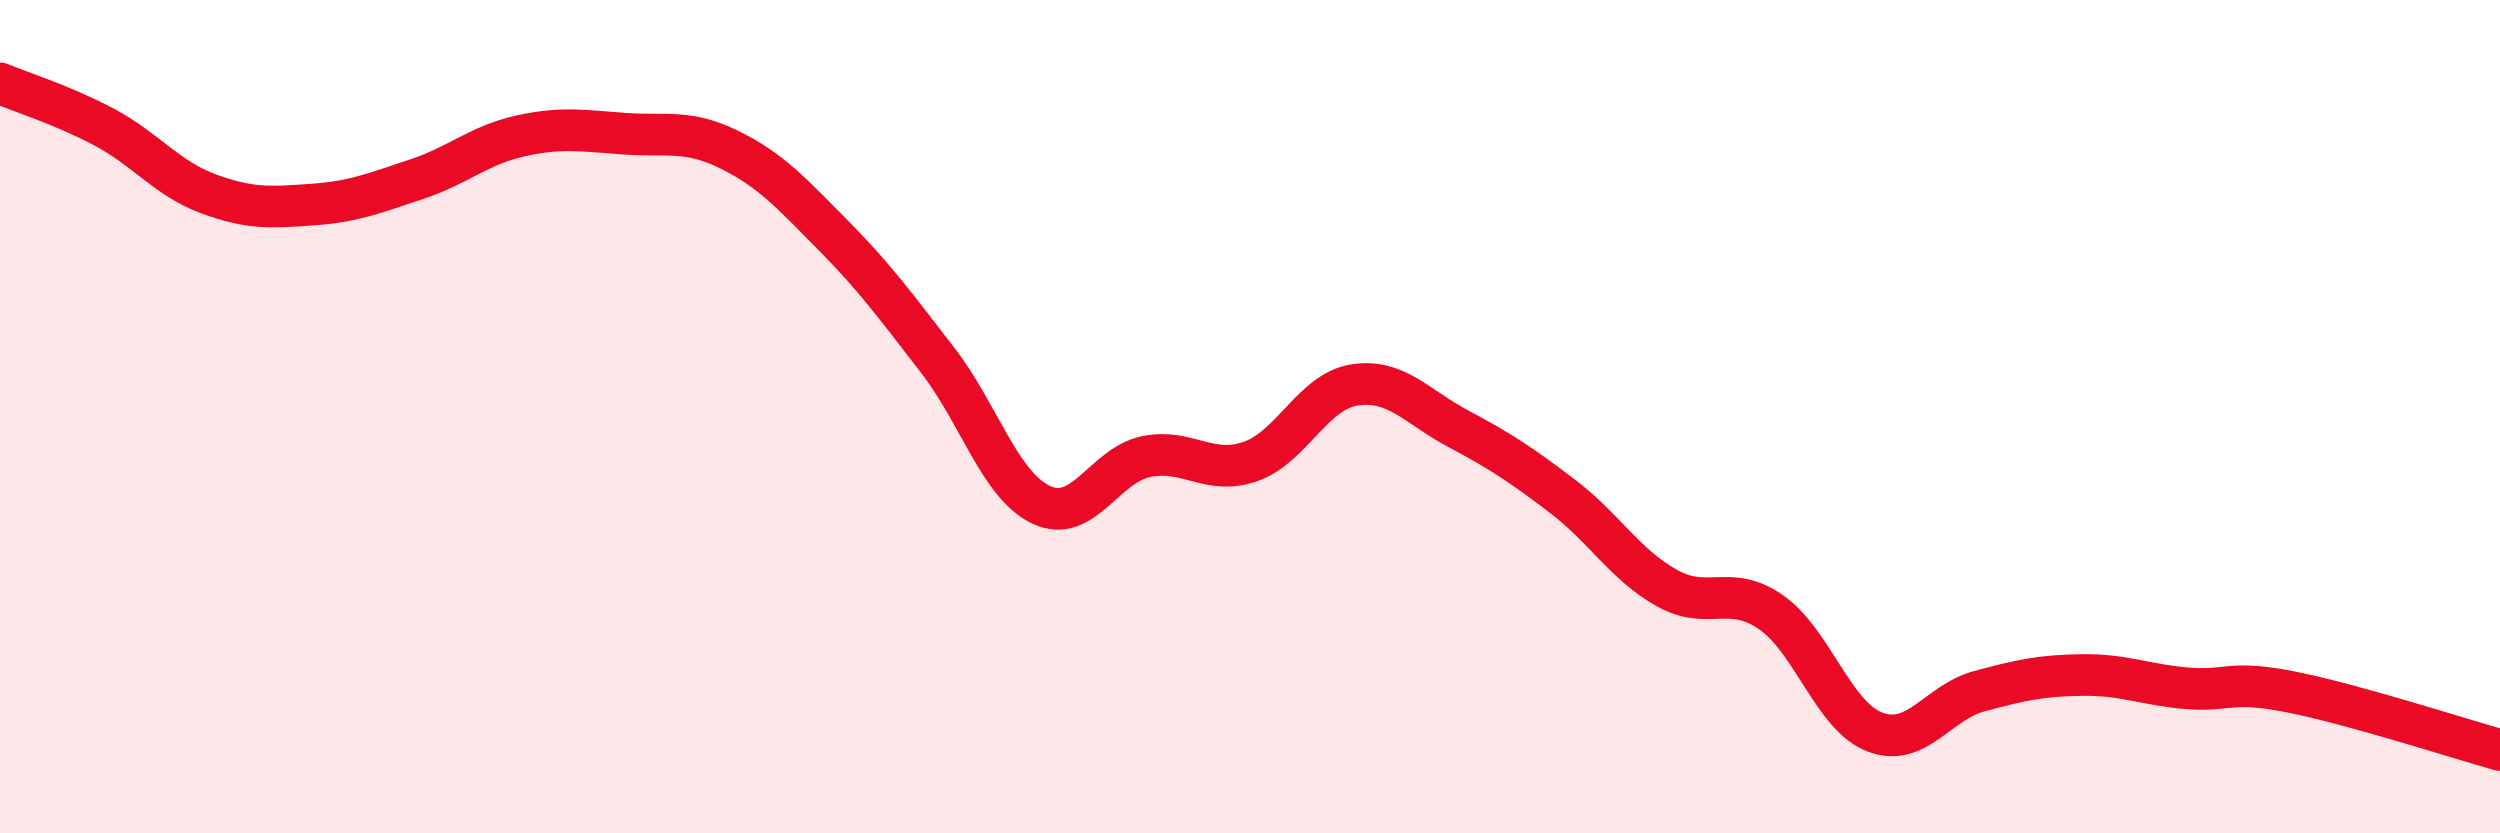
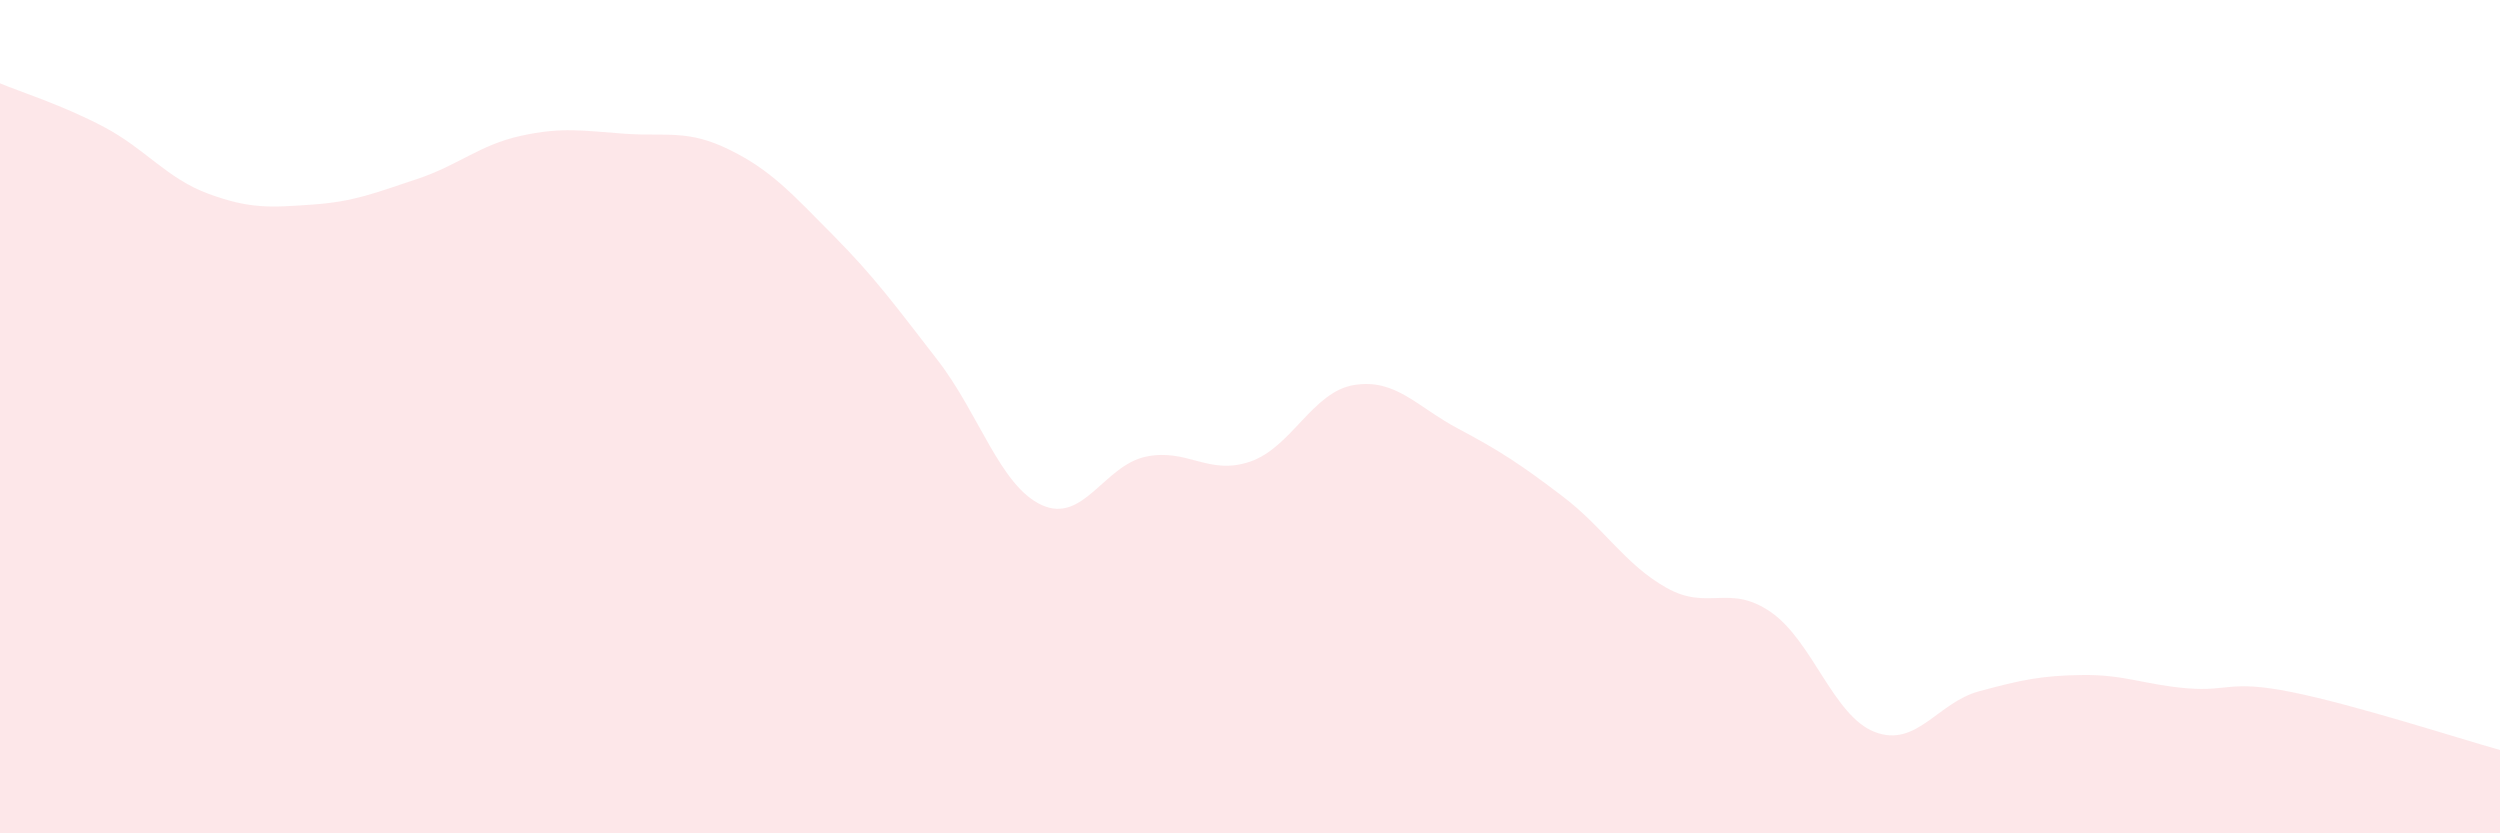
<svg xmlns="http://www.w3.org/2000/svg" width="60" height="20" viewBox="0 0 60 20">
  <path d="M 0,2 C 0.5,2.21 1.5,2.52 2.5,3.05 C 3.5,3.58 4,4.28 5,4.65 C 6,5.02 6.5,4.98 7.5,4.91 C 8.5,4.84 9,4.63 10,4.3 C 11,3.97 11.5,3.48 12.5,3.26 C 13.5,3.04 14,3.14 15,3.21 C 16,3.28 16.5,3.1 17.5,3.59 C 18.5,4.08 19,4.64 20,5.65 C 21,6.66 21.5,7.35 22.5,8.64 C 23.5,9.93 24,11.66 25,12.12 C 26,12.58 26.5,11.17 27.5,10.96 C 28.5,10.75 29,11.42 30,11.08 C 31,10.74 31.5,9.4 32.5,9.24 C 33.5,9.08 34,9.76 35,10.29 C 36,10.82 36.5,11.15 37.5,11.91 C 38.5,12.67 39,13.55 40,14.11 C 41,14.67 41.5,14 42.5,14.69 C 43.5,15.38 44,17.19 45,17.57 C 46,17.95 46.5,16.86 47.5,16.59 C 48.5,16.32 49,16.21 50,16.2 C 51,16.19 51.5,16.44 52.5,16.52 C 53.5,16.6 53.5,16.31 55,16.61 C 56.5,16.91 59,17.72 60,18L60 20L0 20Z" fill="#EB0A25" opacity="0.1" stroke-linecap="round" stroke-linejoin="round" />
-   <path d="M 0,2 C 0.5,2.21 1.5,2.52 2.5,3.05 C 3.5,3.58 4,4.28 5,4.65 C 6,5.02 6.5,4.98 7.5,4.91 C 8.5,4.84 9,4.63 10,4.3 C 11,3.97 11.5,3.48 12.5,3.26 C 13.5,3.04 14,3.14 15,3.21 C 16,3.28 16.5,3.1 17.5,3.59 C 18.5,4.08 19,4.64 20,5.65 C 21,6.66 21.5,7.35 22.5,8.64 C 23.5,9.93 24,11.66 25,12.12 C 26,12.58 26.5,11.17 27.5,10.96 C 28.5,10.75 29,11.42 30,11.08 C 31,10.74 31.5,9.4 32.5,9.24 C 33.5,9.08 34,9.76 35,10.29 C 36,10.82 36.5,11.15 37.5,11.91 C 38.5,12.67 39,13.55 40,14.11 C 41,14.67 41.5,14 42.5,14.69 C 43.5,15.38 44,17.19 45,17.57 C 46,17.95 46.5,16.86 47.5,16.59 C 48.5,16.32 49,16.21 50,16.2 C 51,16.19 51.5,16.44 52.5,16.52 C 53.5,16.6 53.5,16.31 55,16.61 C 56.5,16.91 59,17.72 60,18" stroke="#EB0A25" stroke-width="1" fill="none" stroke-linecap="round" stroke-linejoin="round" />
</svg>